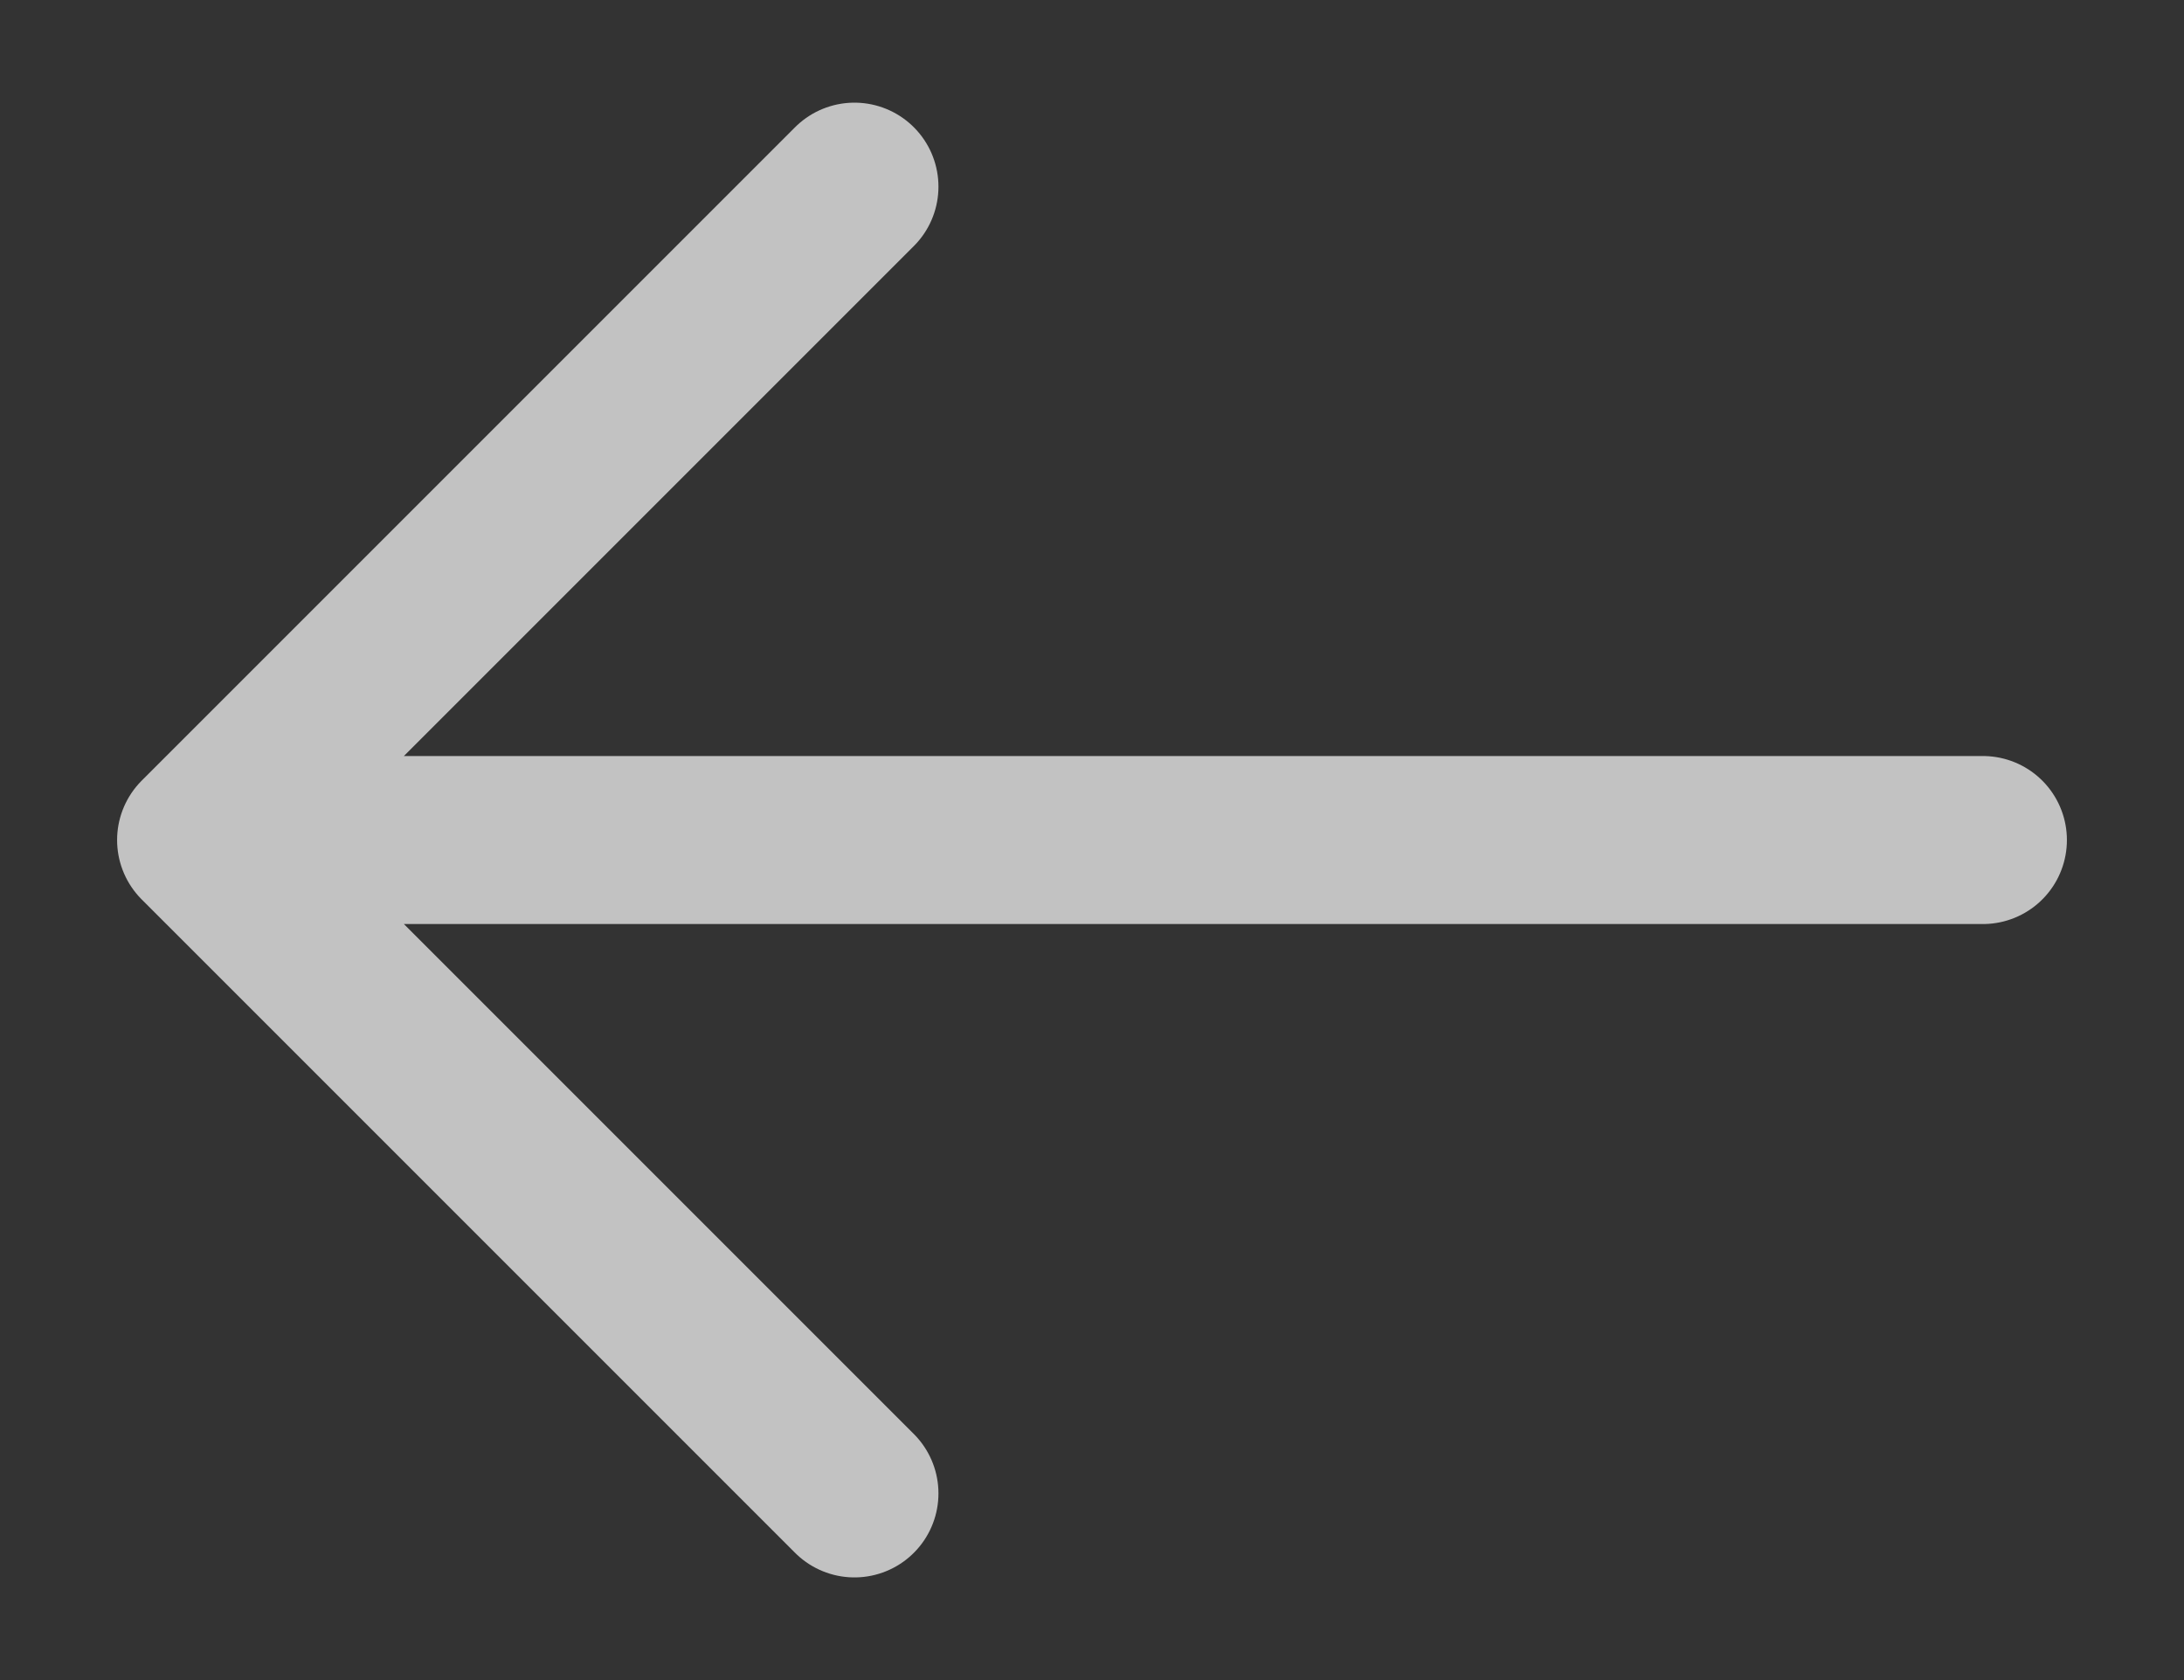
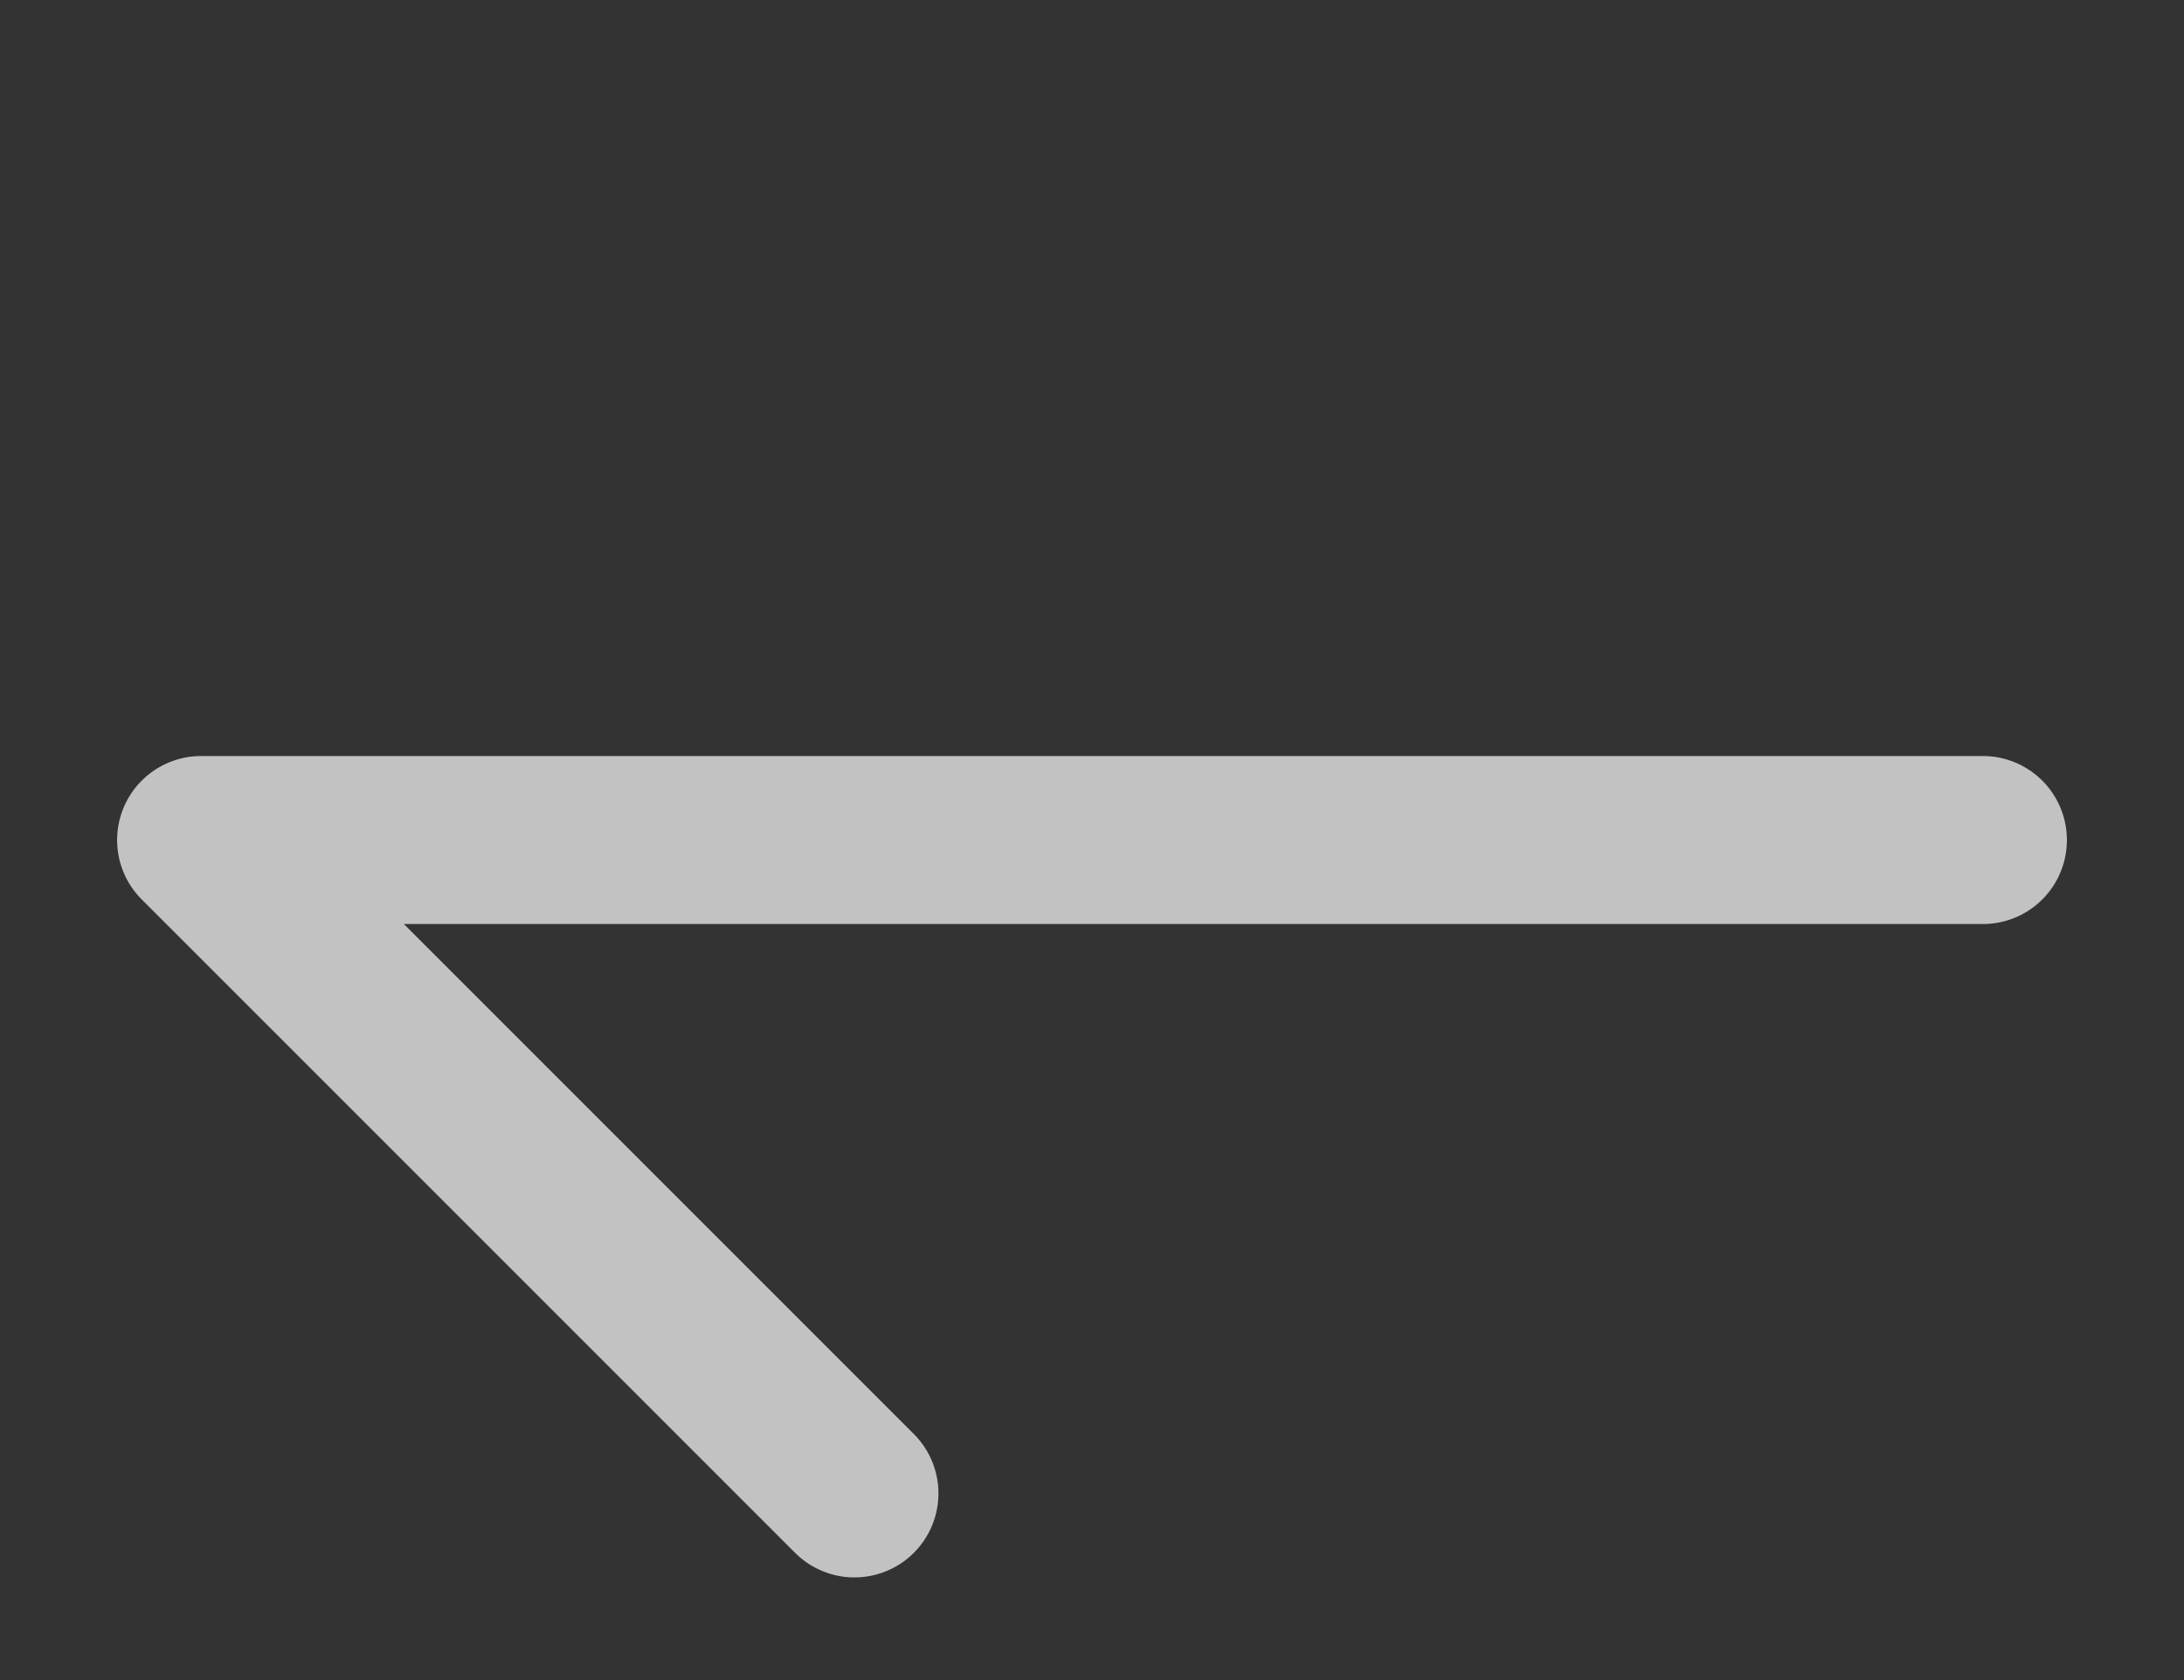
<svg xmlns="http://www.w3.org/2000/svg" width="13" height="10" viewBox="0 0 13 10" fill="none">
  <rect x="0" y="0" width="13" height="10" fill="#333333" stroke="none" />
-   <path d="M11.803 5H1.197H11.803ZM1.197 5L5.086 1.111L1.197 5ZM1.197 5L5.086 8.889L1.197 5Z" fill="white" fill-opacity="0.7" />
-   <path d="M11.803 5H1.197M1.197 5L5.086 1.111M1.197 5L5.086 8.889" stroke="white" stroke-opacity="0.7" stroke-linecap="round" stroke-linejoin="round" />
+   <path d="M11.803 5H1.197M1.197 5M1.197 5L5.086 8.889" stroke="white" stroke-opacity="0.7" stroke-linecap="round" stroke-linejoin="round" />
</svg>